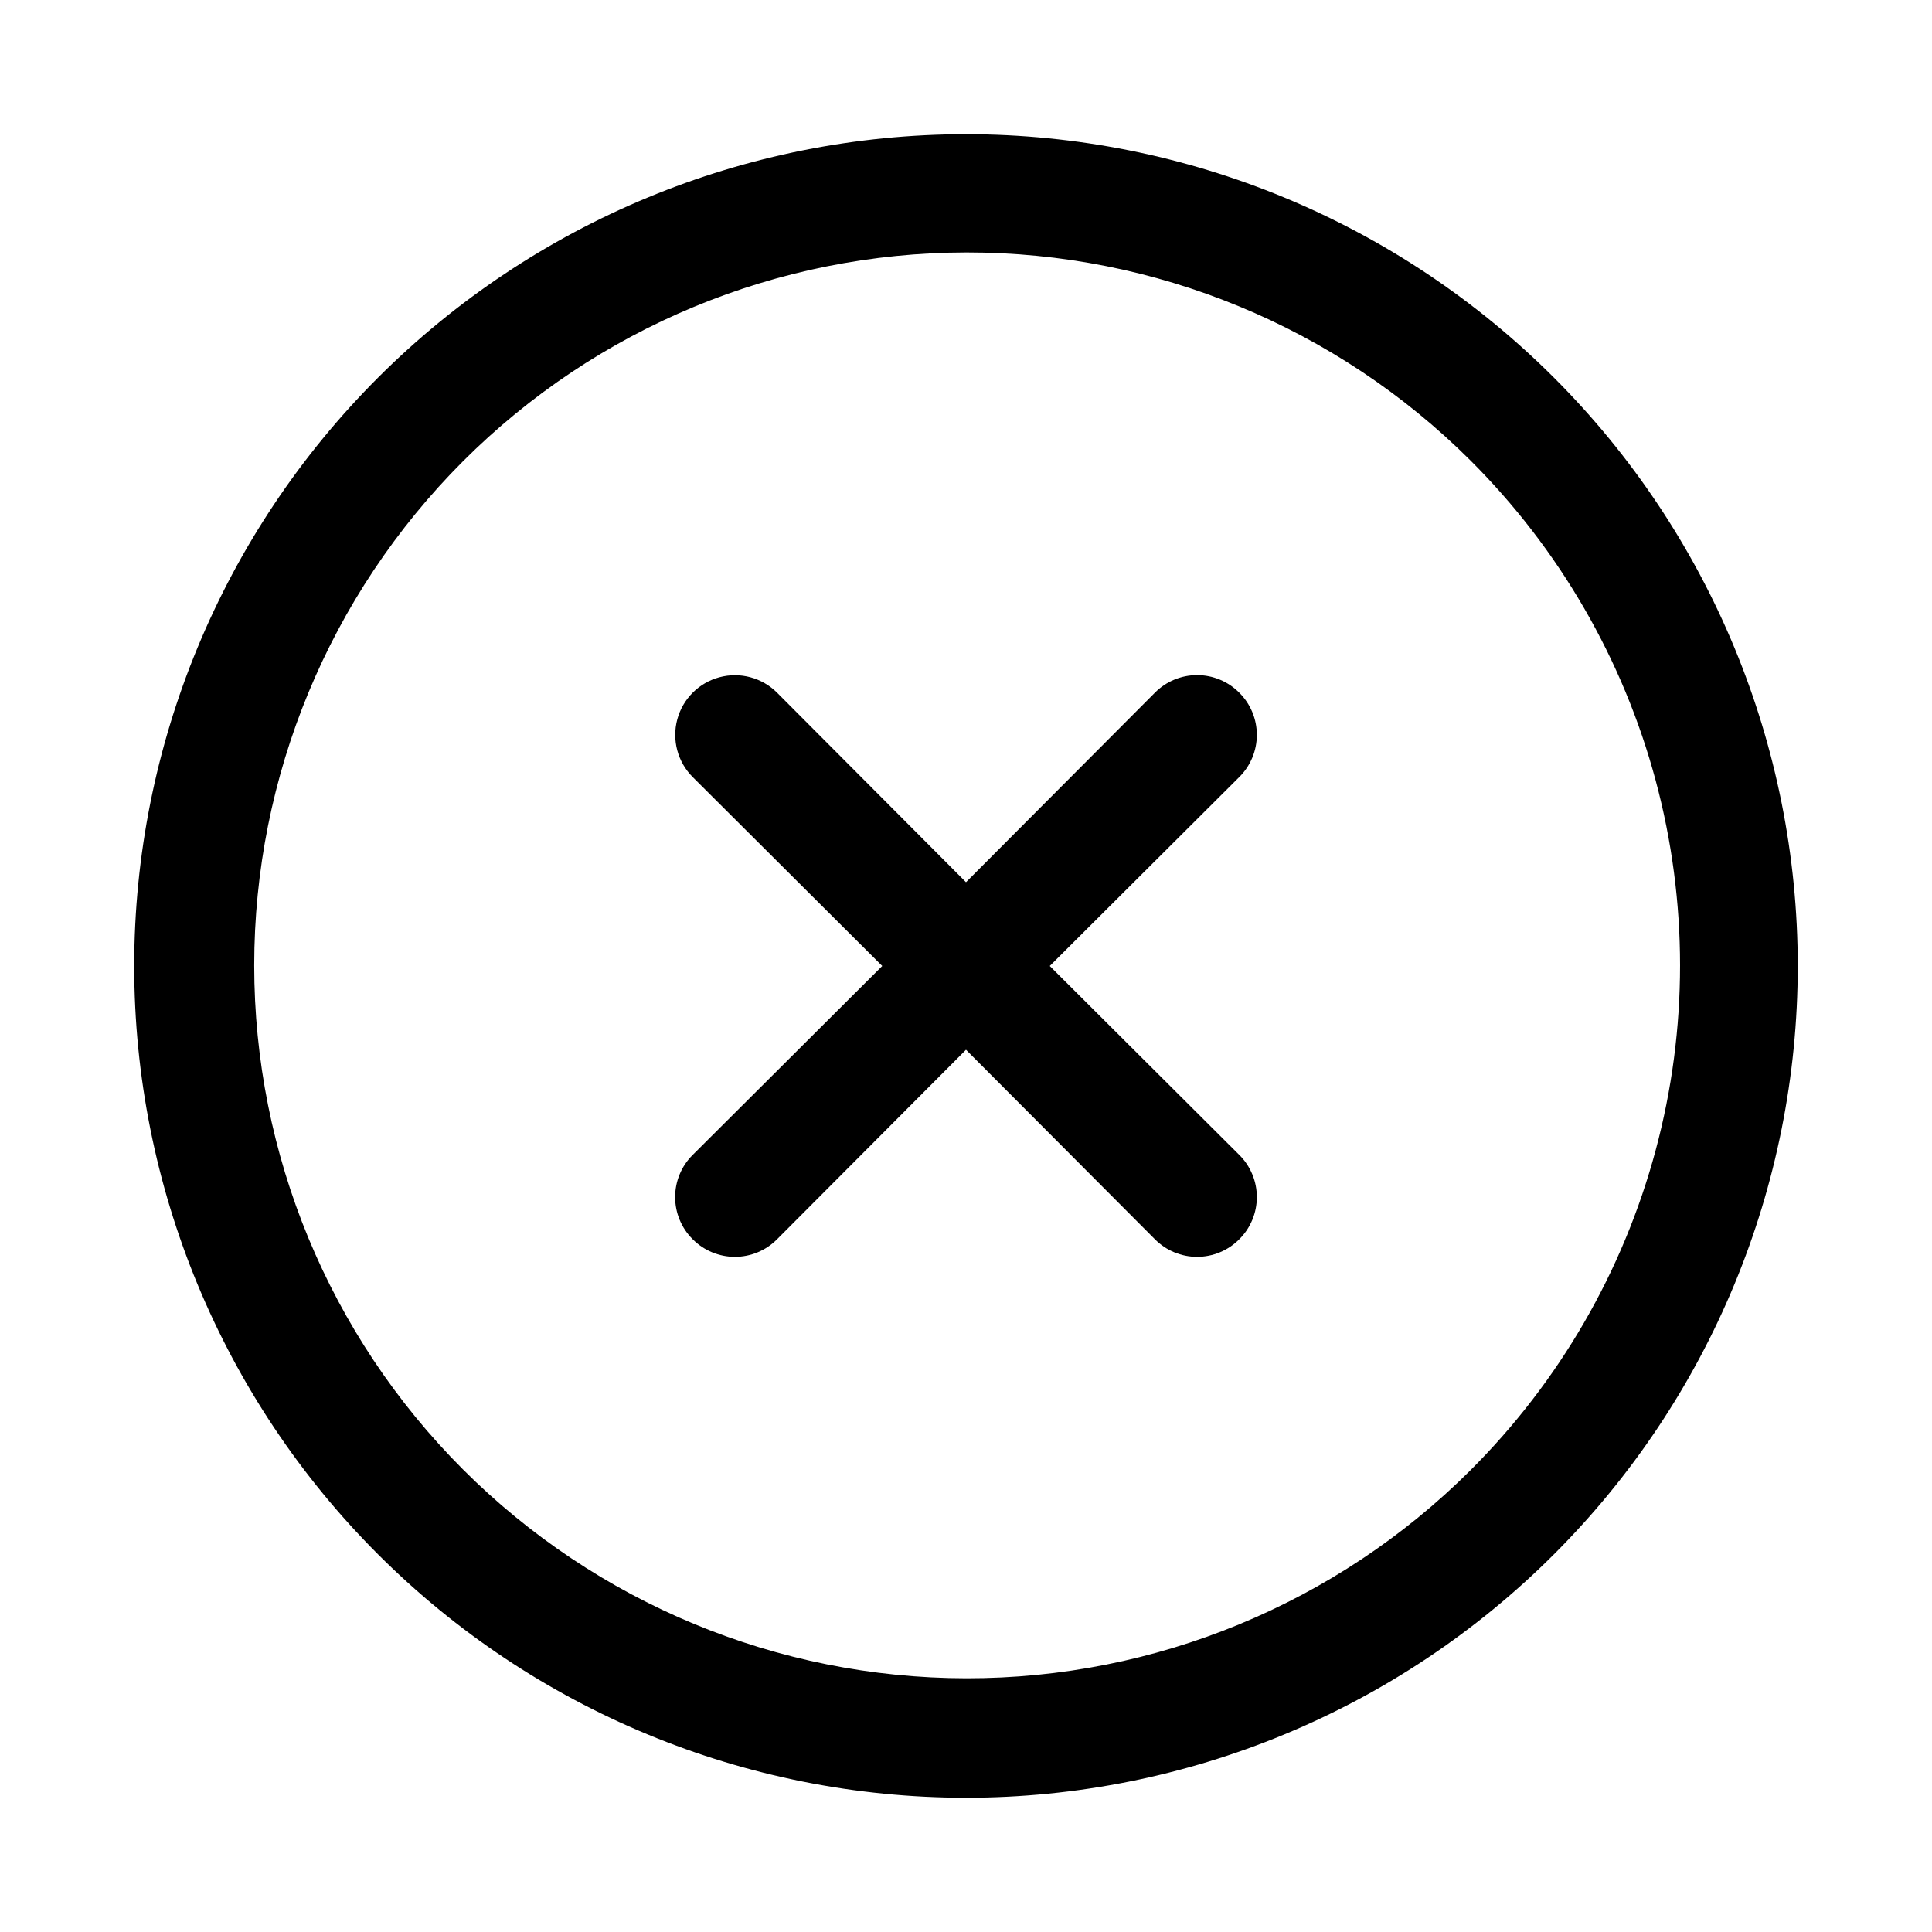
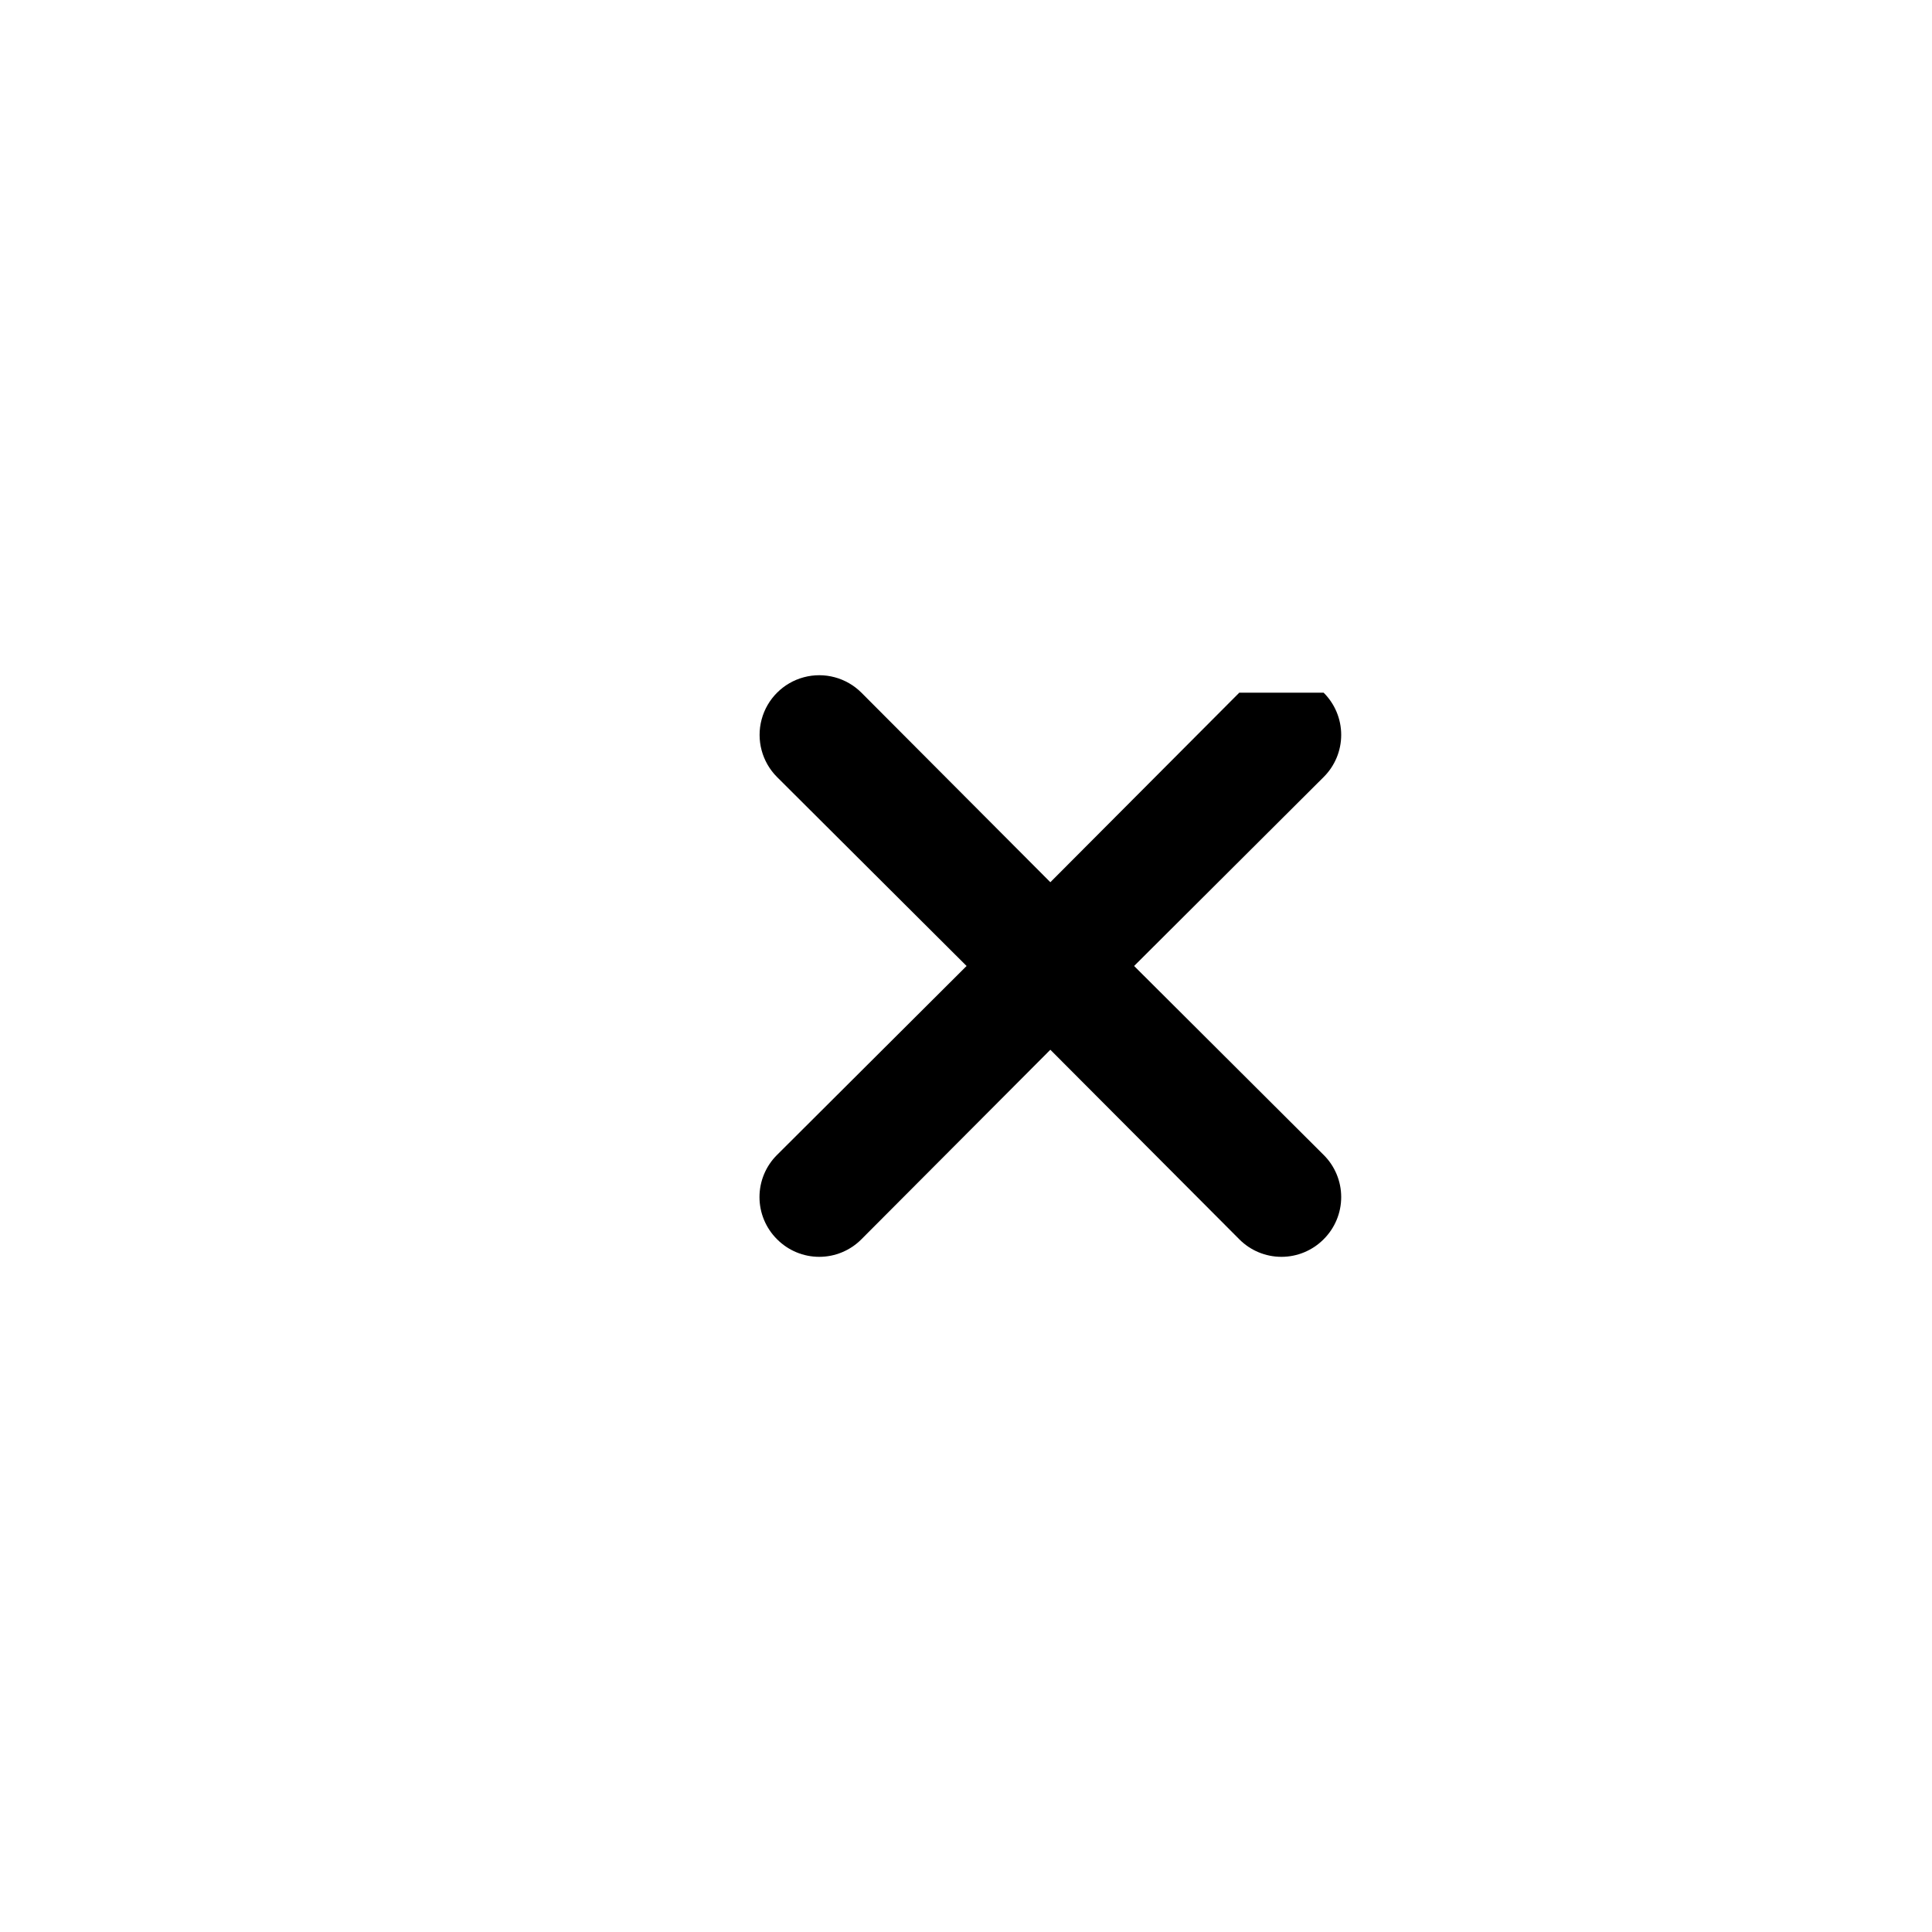
<svg xmlns="http://www.w3.org/2000/svg" fill="#000000" width="800px" height="800px" version="1.1" viewBox="144 144 512 512">
  <g>
-     <path d="m555.86 244.13c-41.336-41.34-97.402-64.562-155.86-64.562s-114.53 23.223-155.87 64.562c-41.34 41.336-64.562 97.406-64.562 155.87s23.223 114.53 64.562 155.86c41.336 41.34 97.406 64.562 155.87 64.562s114.53-23.223 155.86-64.562c41.34-41.336 64.562-97.402 64.562-155.86s-23.223-114.53-64.562-155.87zm-22.199 289.53c-35.465 35.344-83.508 55.164-133.58 55.105-50.07-0.059-98.066-19.988-133.45-55.414-35.387-35.422-55.262-83.445-55.262-133.52 0-50.066 19.875-98.09 55.262-133.52 35.383-35.422 83.379-55.355 133.45-55.41 50.07-0.059 98.113 19.762 133.58 55.102 23.547 23.465 40.48 52.723 49.105 84.82 8.621 32.102 8.621 65.91 0 98.008-8.625 32.102-25.559 61.359-49.105 84.82z" />
-     <path d="m472.42 327.57c-2.957-2.981-6.981-4.656-11.18-4.656-4.199 0-8.223 1.676-11.176 4.656l-50.066 50.227-50.066-50.227c-3.996-3.992-9.816-5.551-15.27-4.09-5.457 1.461-9.719 5.723-11.18 11.18-1.461 5.453 0.098 11.273 4.09 15.27l50.227 50.066-50.227 50.066c-2.981 2.953-4.656 6.977-4.656 11.176 0 4.199 1.676 8.223 4.656 11.18 2.957 2.981 6.981 4.656 11.18 4.656 4.199 0 8.223-1.676 11.18-4.656l50.066-50.223 50.066 50.223c2.953 2.981 6.977 4.656 11.176 4.656 4.199 0 8.223-1.676 11.18-4.656 2.981-2.957 4.656-6.981 4.656-11.18 0-4.199-1.676-8.223-4.656-11.176l-50.223-50.066 50.223-50.066c2.981-2.957 4.656-6.981 4.656-11.18 0-4.199-1.676-8.223-4.656-11.18z" />
+     <path d="m472.42 327.57l-50.066 50.227-50.066-50.227c-3.996-3.992-9.816-5.551-15.27-4.09-5.457 1.461-9.719 5.723-11.18 11.18-1.461 5.453 0.098 11.273 4.09 15.27l50.227 50.066-50.227 50.066c-2.981 2.953-4.656 6.977-4.656 11.176 0 4.199 1.676 8.223 4.656 11.18 2.957 2.981 6.981 4.656 11.18 4.656 4.199 0 8.223-1.676 11.18-4.656l50.066-50.223 50.066 50.223c2.953 2.981 6.977 4.656 11.176 4.656 4.199 0 8.223-1.676 11.18-4.656 2.981-2.957 4.656-6.981 4.656-11.18 0-4.199-1.676-8.223-4.656-11.176l-50.223-50.066 50.223-50.066c2.981-2.957 4.656-6.981 4.656-11.18 0-4.199-1.676-8.223-4.656-11.18z" />
  </g>
</svg>